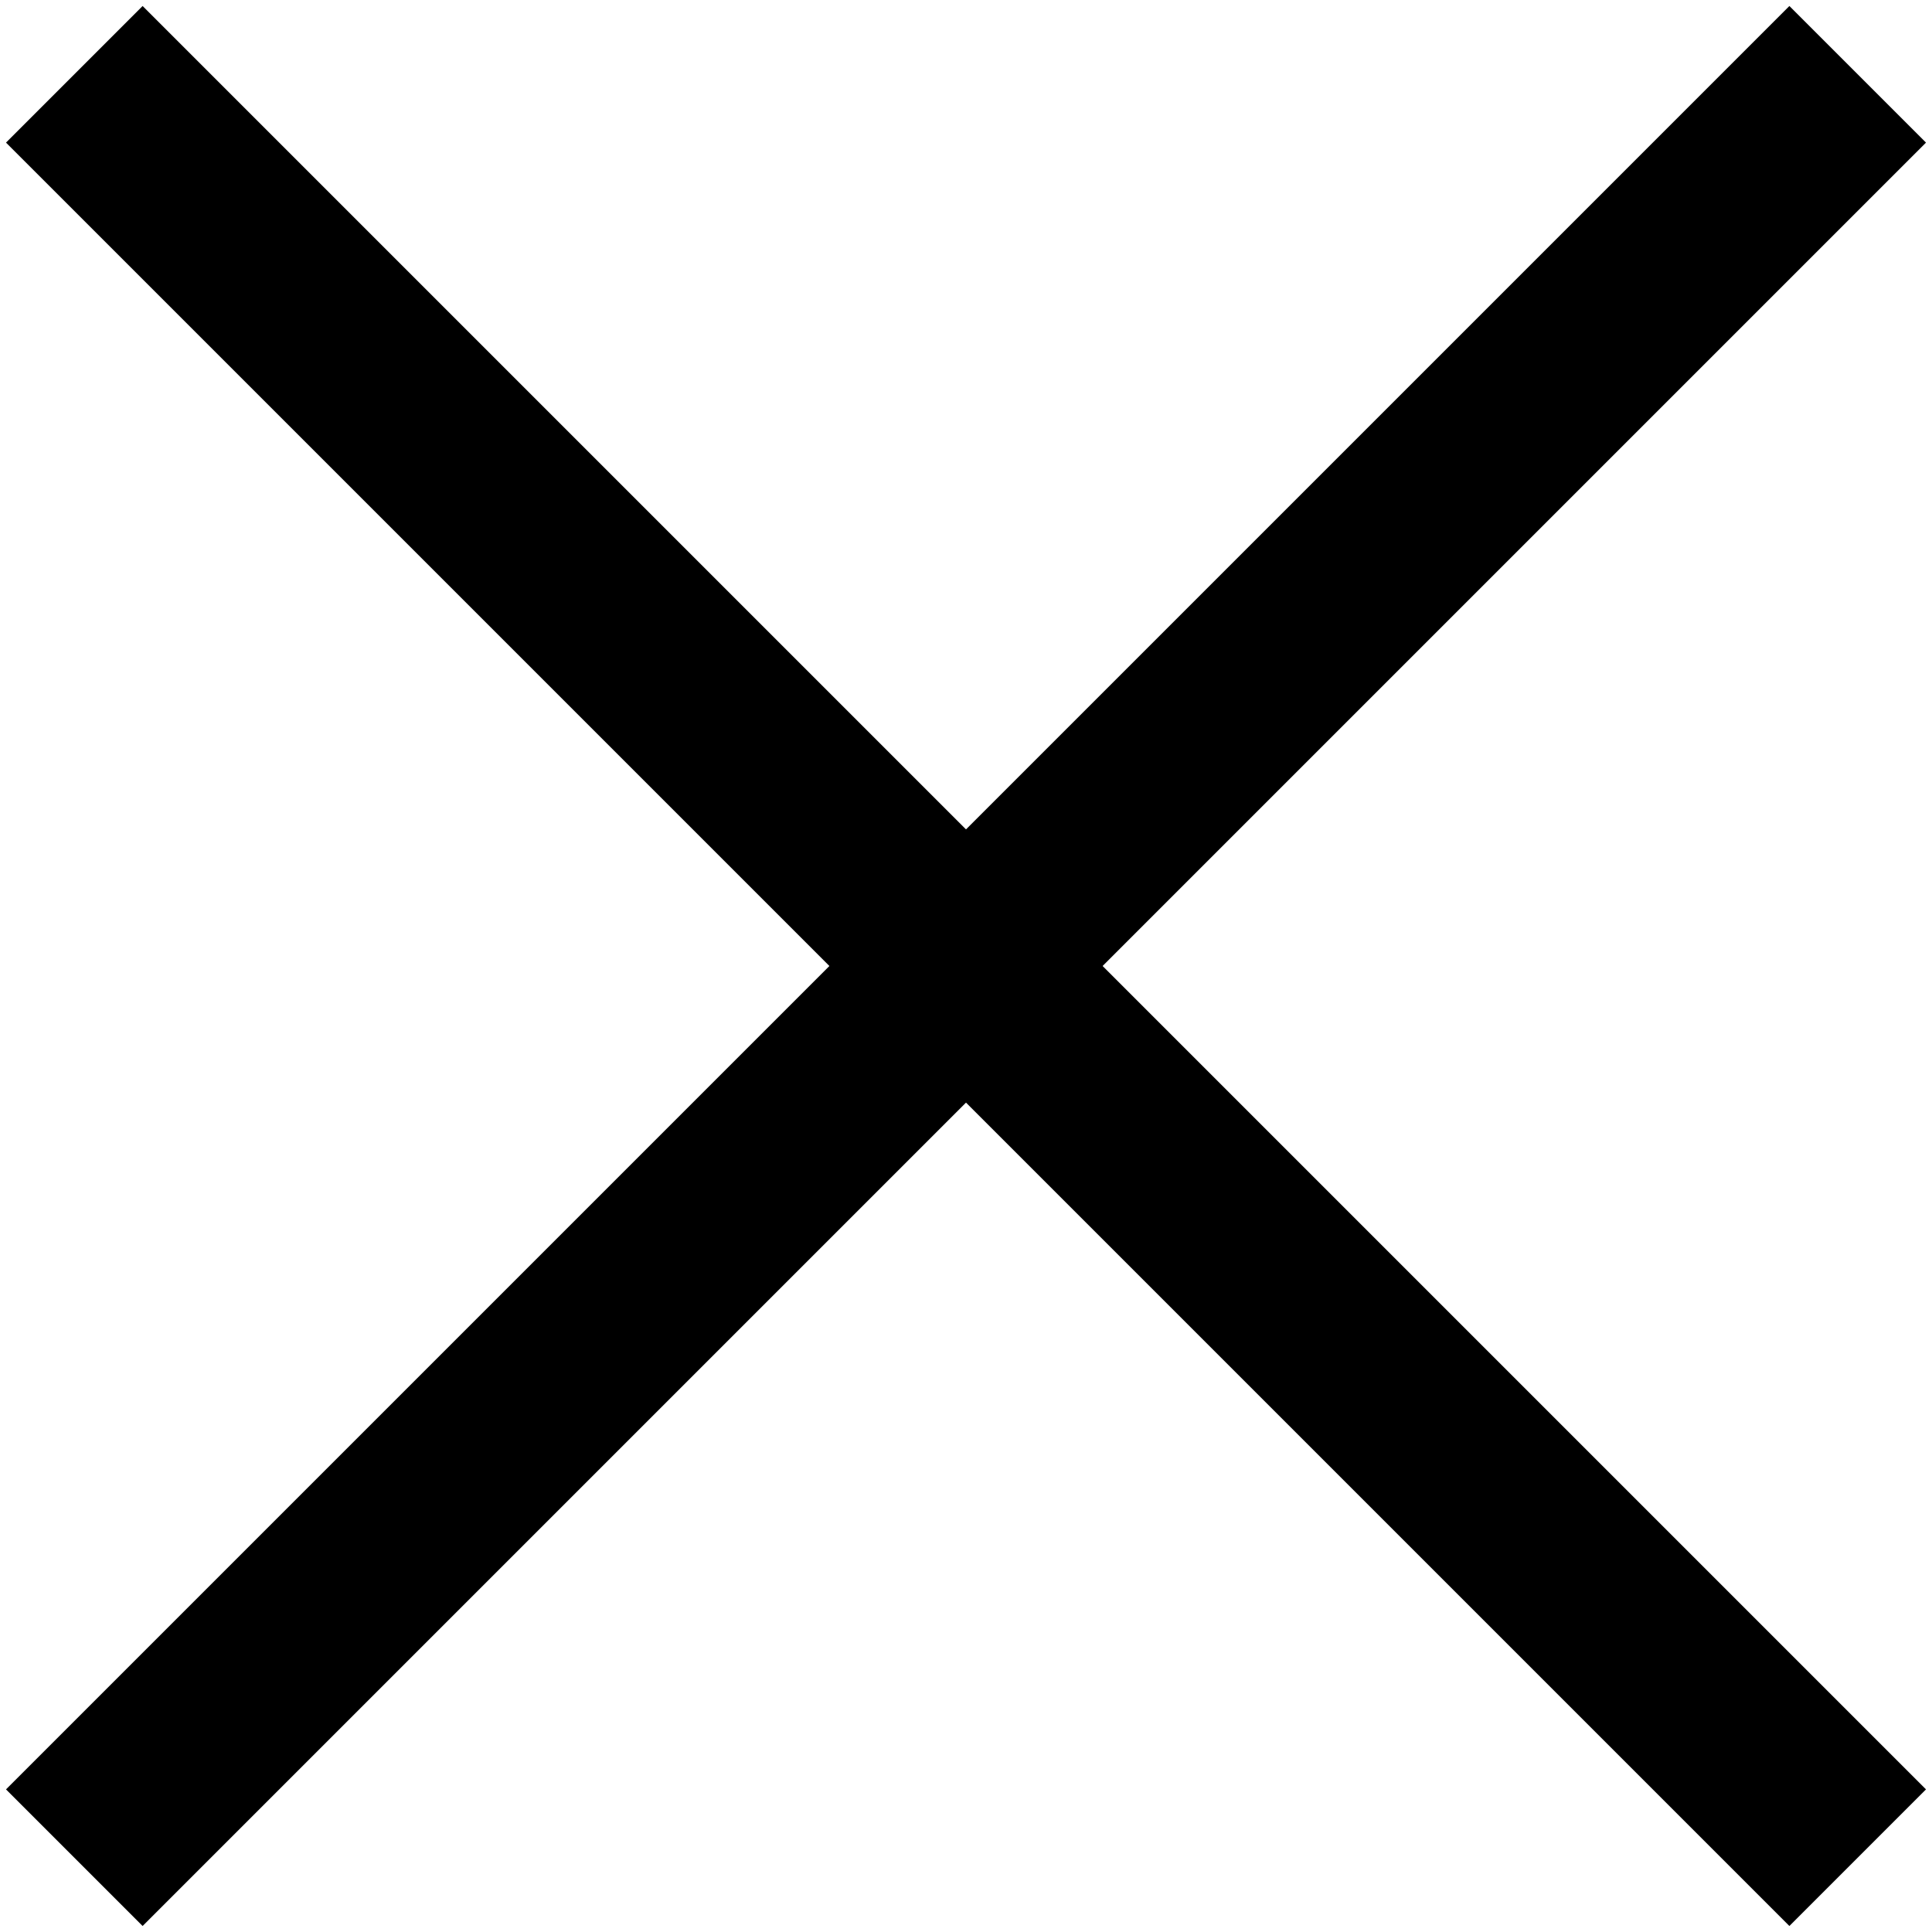
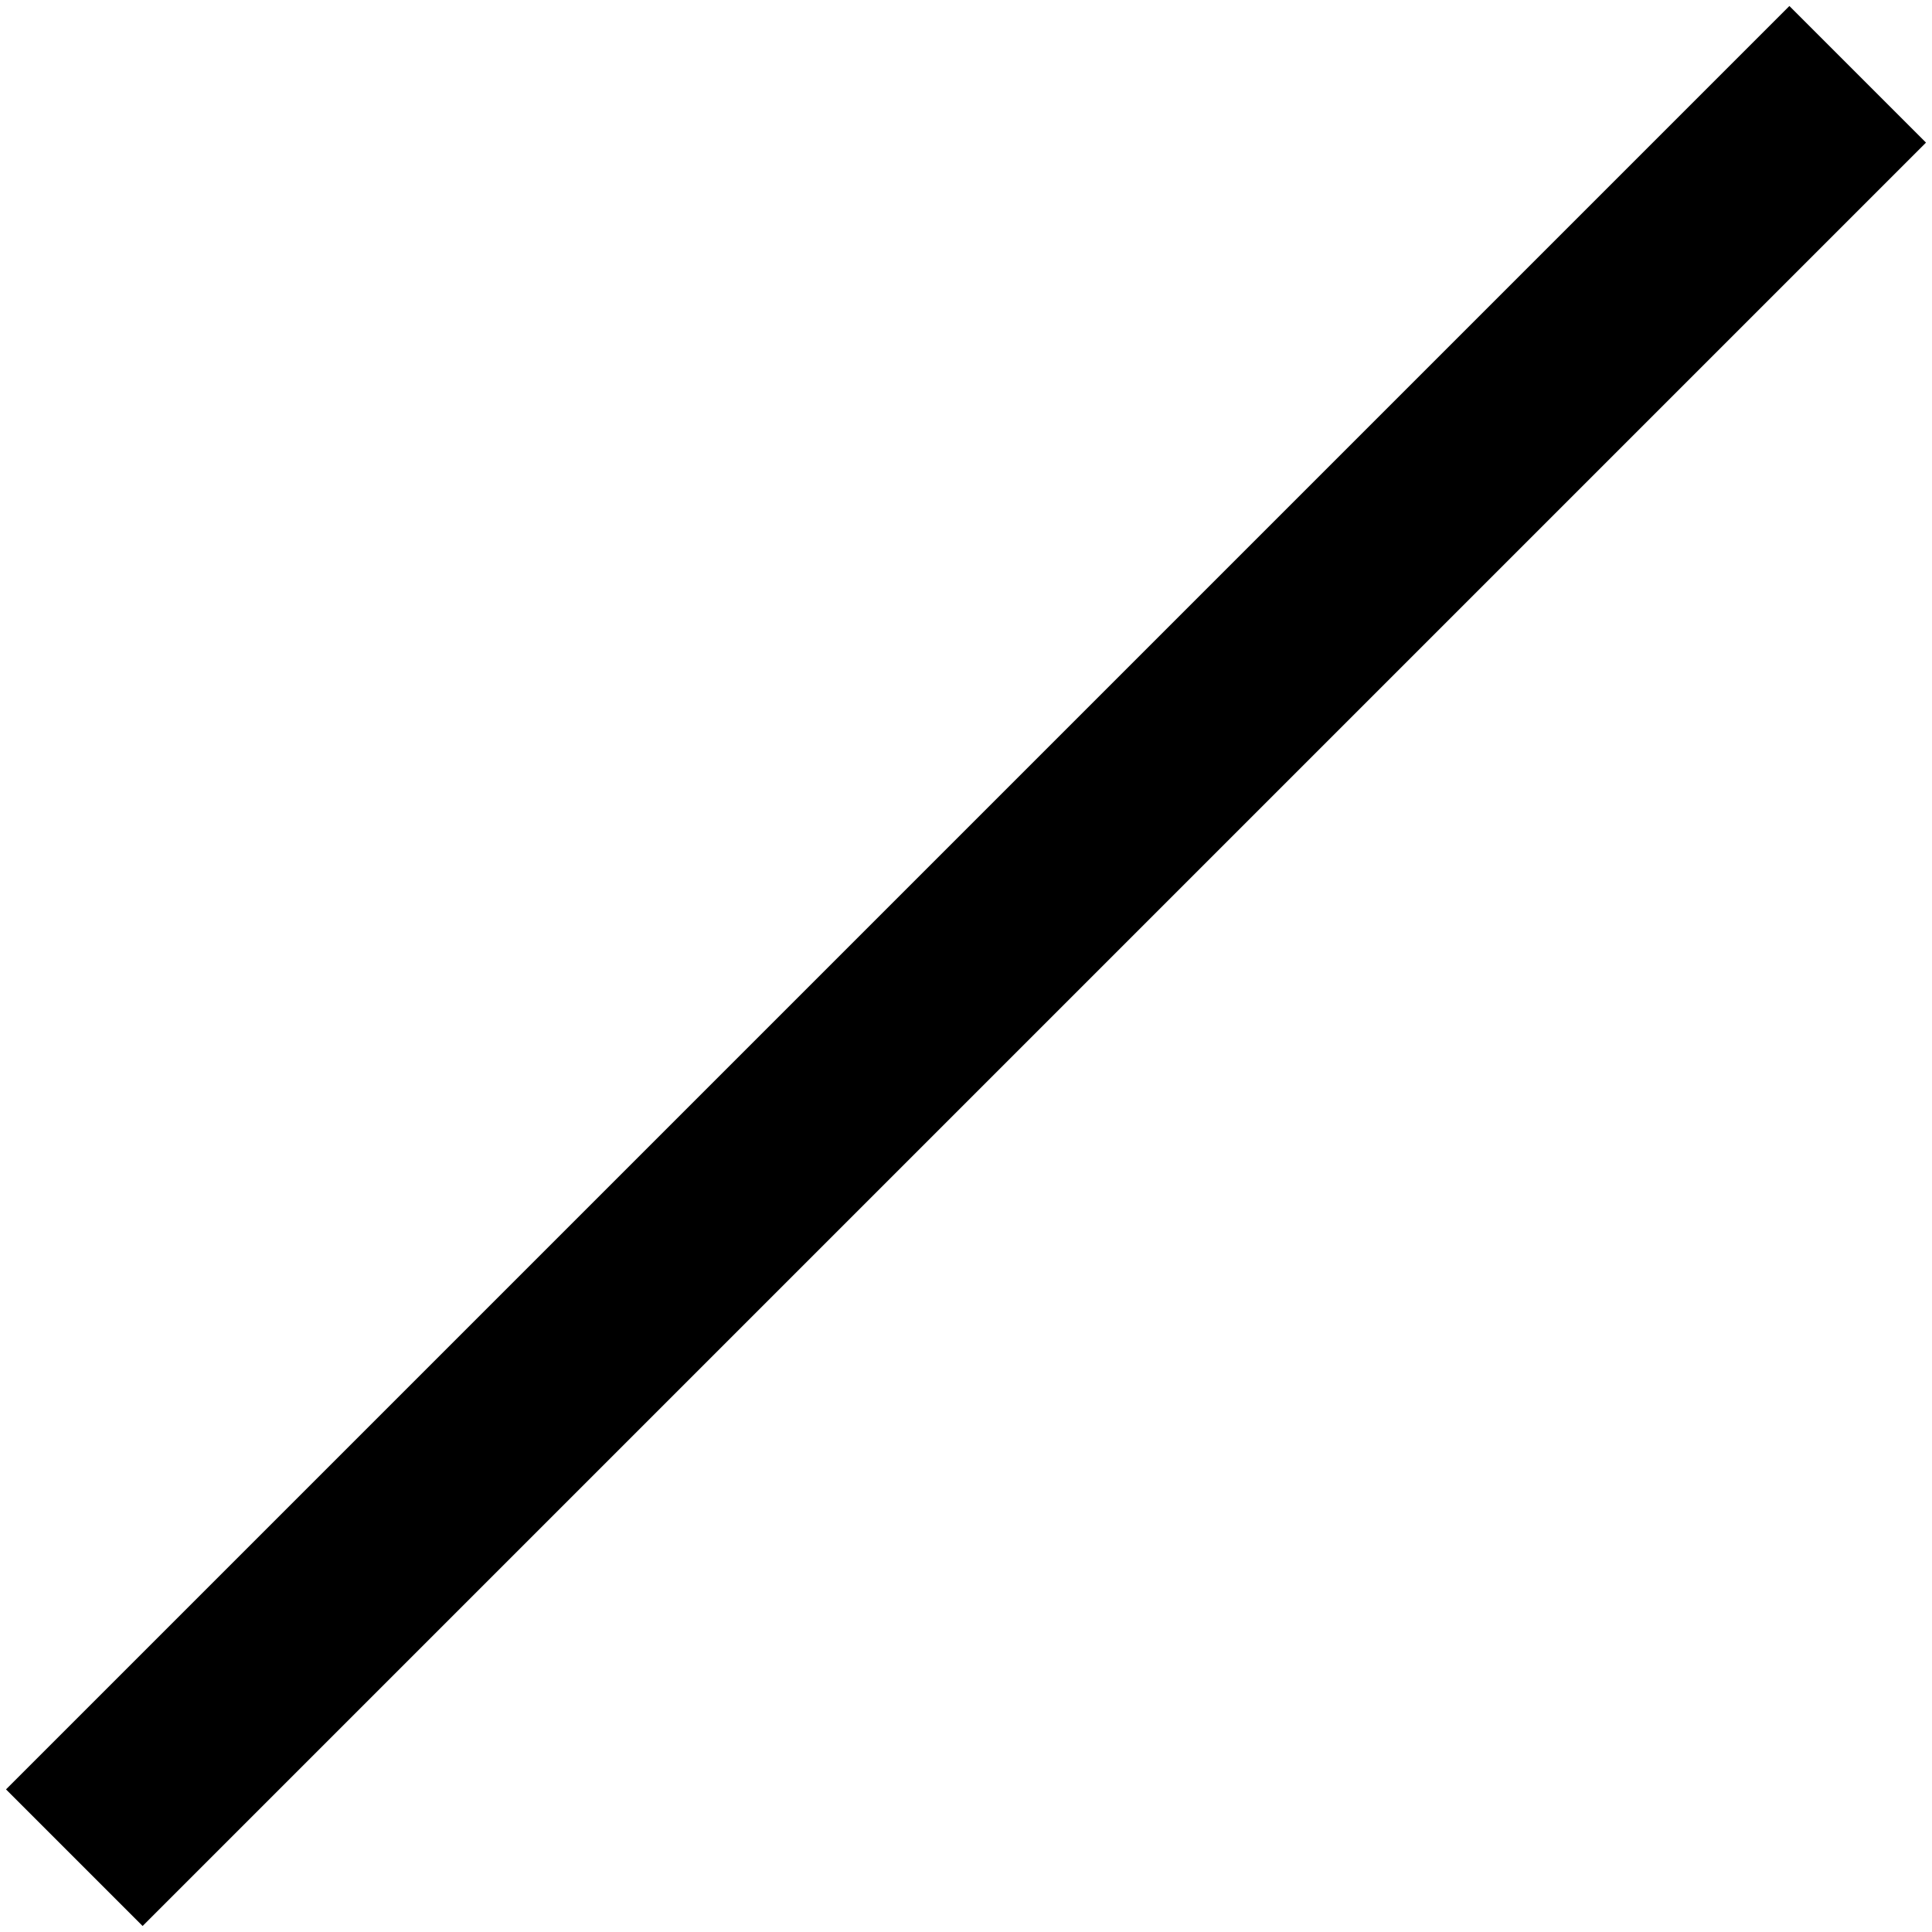
<svg xmlns="http://www.w3.org/2000/svg" version="1.2" viewBox="0 0 13 13" width="13" height="13">
  <title>cross-svg</title>
  <style>
		.s0 { fill: none;stroke: #000000;stroke-width: 1.3 } 
	</style>
  <g id="Group_244">
-     <path id="Line_13" class="s0" d="m0.5 0.5l12 12" />
    <path id="Line_14" class="s0" d="m12.5 0.5l-12 12" />
  </g>
</svg>